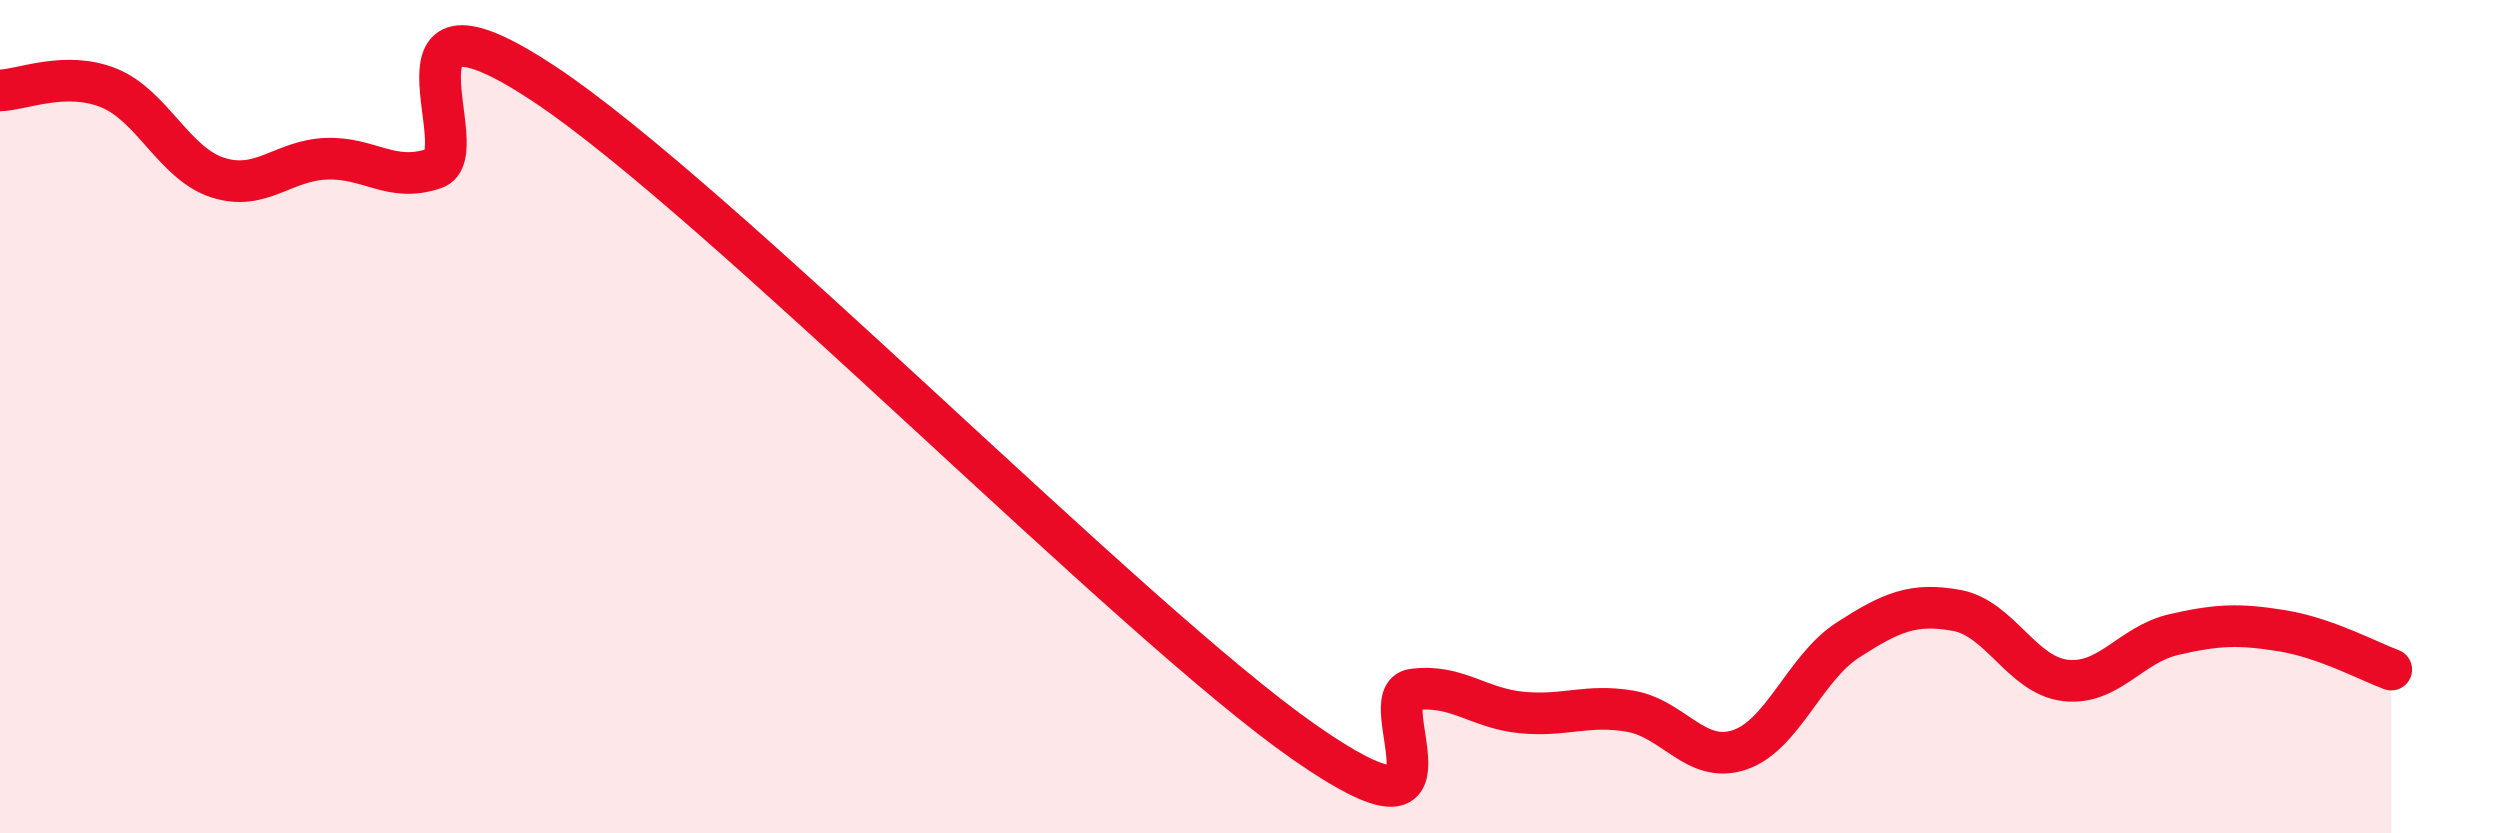
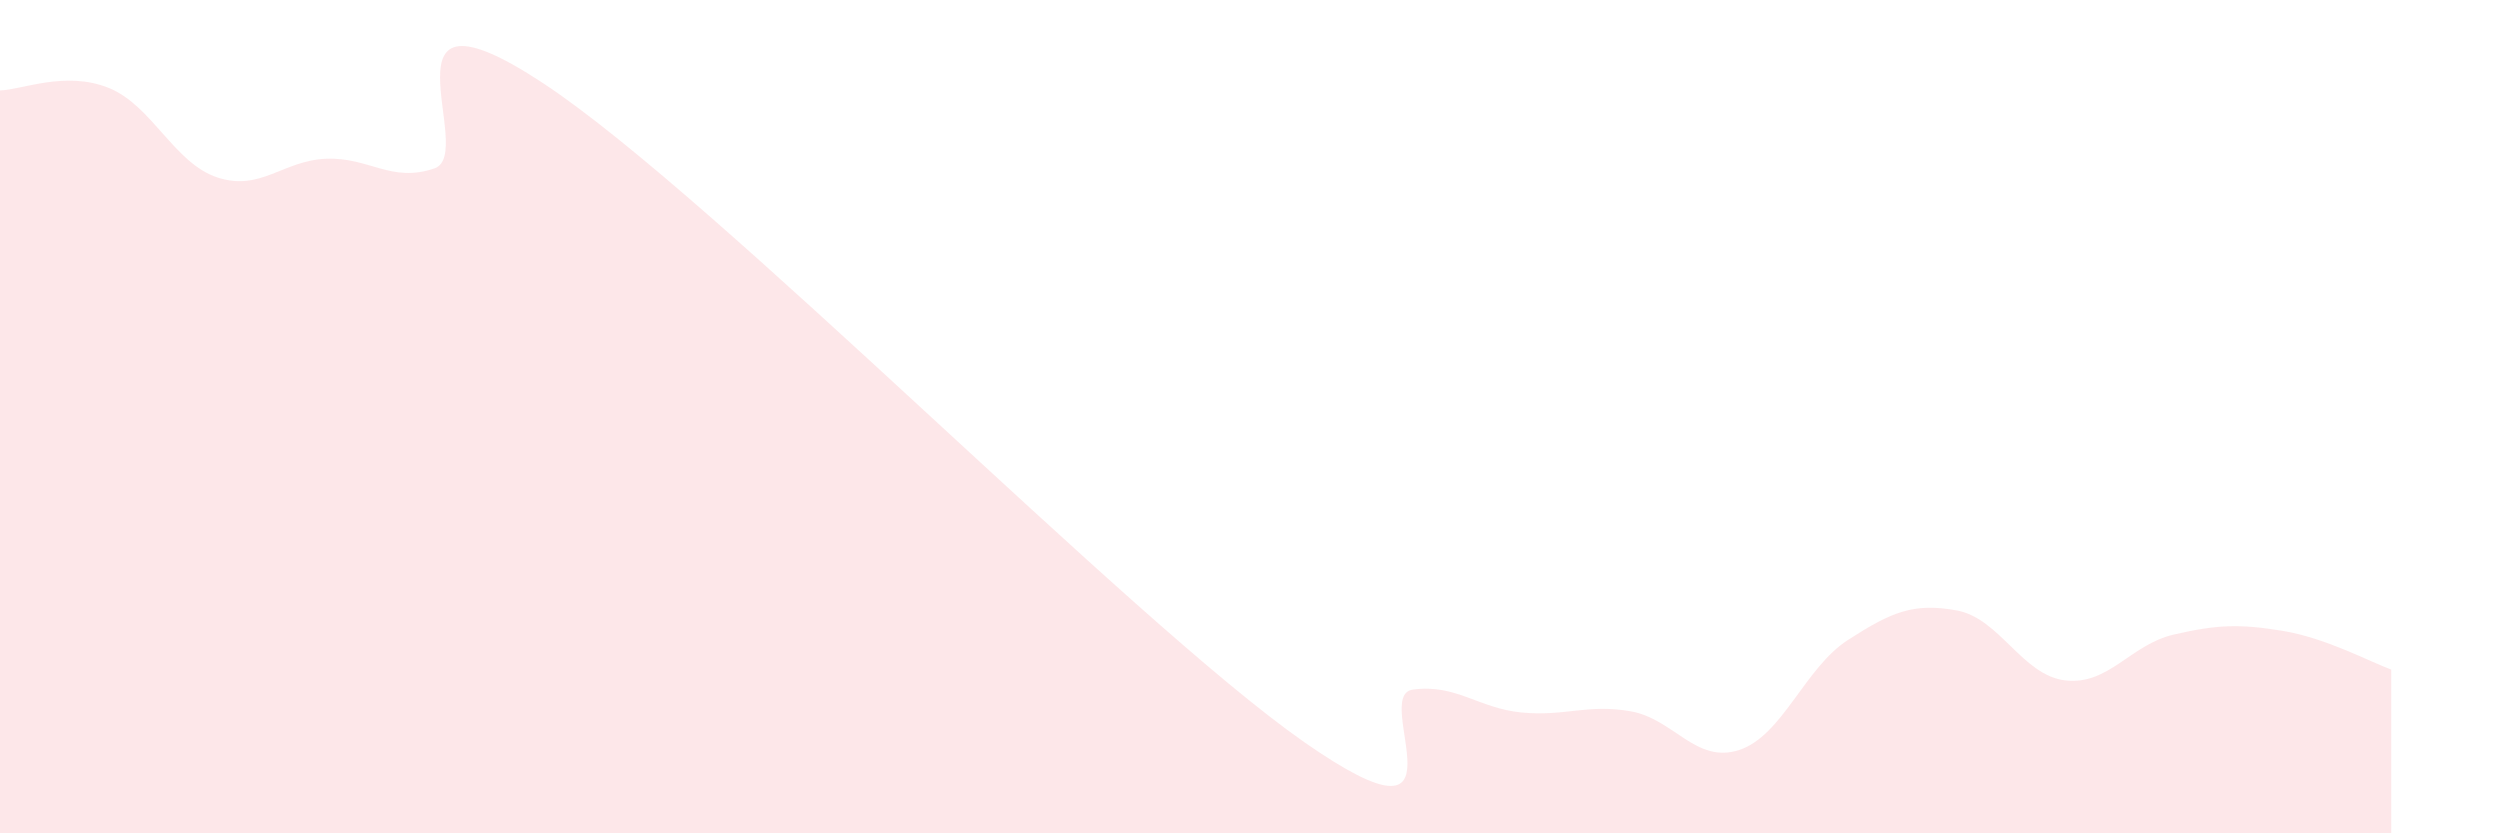
<svg xmlns="http://www.w3.org/2000/svg" width="60" height="20" viewBox="0 0 60 20">
  <path d="M 0,2.17 C 0.52,2.16 1.57,1.69 2.61,2.11 C 3.65,2.53 4.18,3.92 5.22,4.26 C 6.26,4.6 6.79,3.85 7.83,3.81 C 8.87,3.77 9.39,4.4 10.43,4.04 C 11.47,3.68 8.87,-0.75 13.04,2 C 17.21,4.75 27.13,14.9 31.3,17.81 C 35.47,20.72 32.87,16.69 33.91,16.55 C 34.95,16.41 35.48,17 36.52,17.1 C 37.56,17.2 38.09,16.89 39.13,17.07 C 40.17,17.25 40.7,18.34 41.74,18 C 42.78,17.66 43.31,16.03 44.35,15.36 C 45.39,14.69 45.92,14.46 46.96,14.65 C 48,14.84 48.53,16.21 49.57,16.33 C 50.61,16.45 51.13,15.47 52.17,15.23 C 53.21,14.99 53.74,14.97 54.78,15.14 C 55.82,15.31 56.87,15.88 57.39,16.07L57.39 20L0 20Z" fill="#EB0A25" opacity="0.1" stroke-linecap="round" stroke-linejoin="round" />
-   <path d="M 0,2.17 C 0.52,2.16 1.57,1.69 2.61,2.11 C 3.65,2.53 4.18,3.92 5.22,4.26 C 6.26,4.6 6.79,3.85 7.83,3.81 C 8.87,3.77 9.39,4.4 10.43,4.04 C 11.47,3.68 8.87,-0.75 13.04,2 C 17.21,4.75 27.13,14.9 31.3,17.81 C 35.47,20.72 32.87,16.69 33.91,16.55 C 34.95,16.41 35.48,17 36.52,17.1 C 37.56,17.2 38.09,16.89 39.13,17.07 C 40.17,17.25 40.7,18.34 41.74,18 C 42.78,17.66 43.31,16.03 44.35,15.36 C 45.39,14.69 45.92,14.46 46.96,14.65 C 48,14.84 48.53,16.21 49.57,16.33 C 50.61,16.45 51.13,15.47 52.17,15.23 C 53.21,14.99 53.74,14.97 54.78,15.14 C 55.82,15.31 56.87,15.88 57.39,16.07" stroke="#EB0A25" stroke-width="1" fill="none" stroke-linecap="round" stroke-linejoin="round" />
</svg>